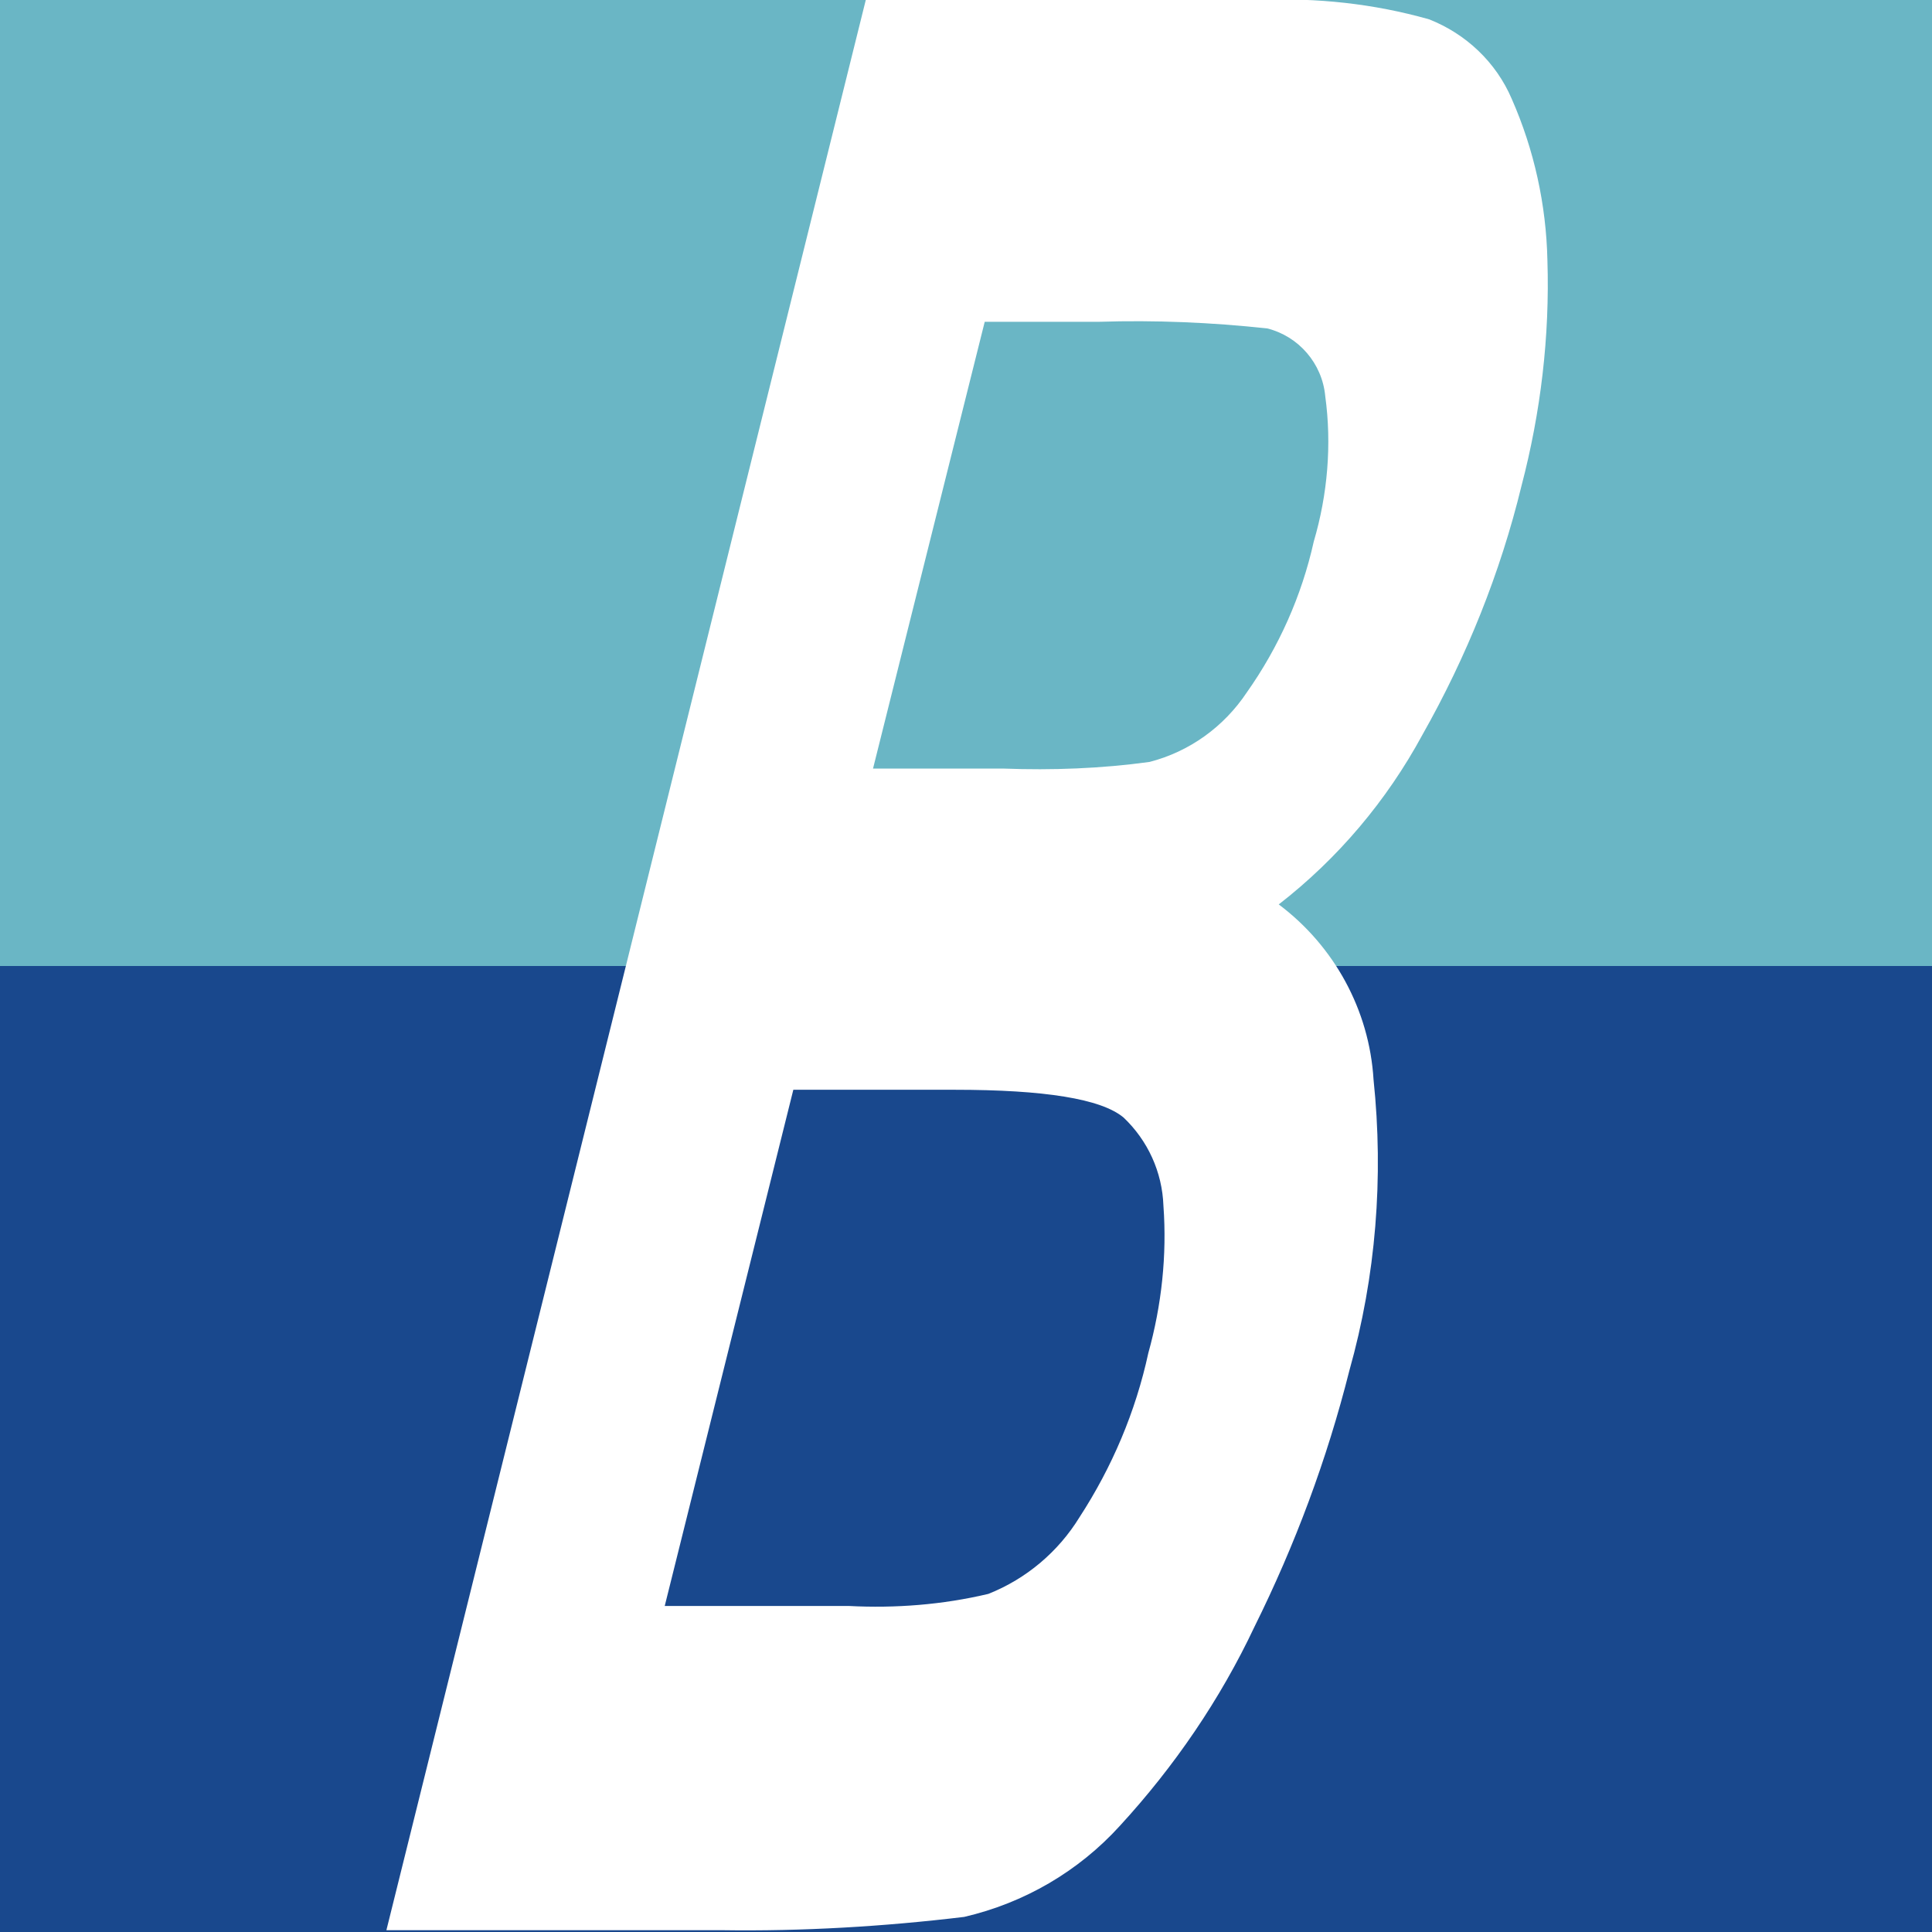
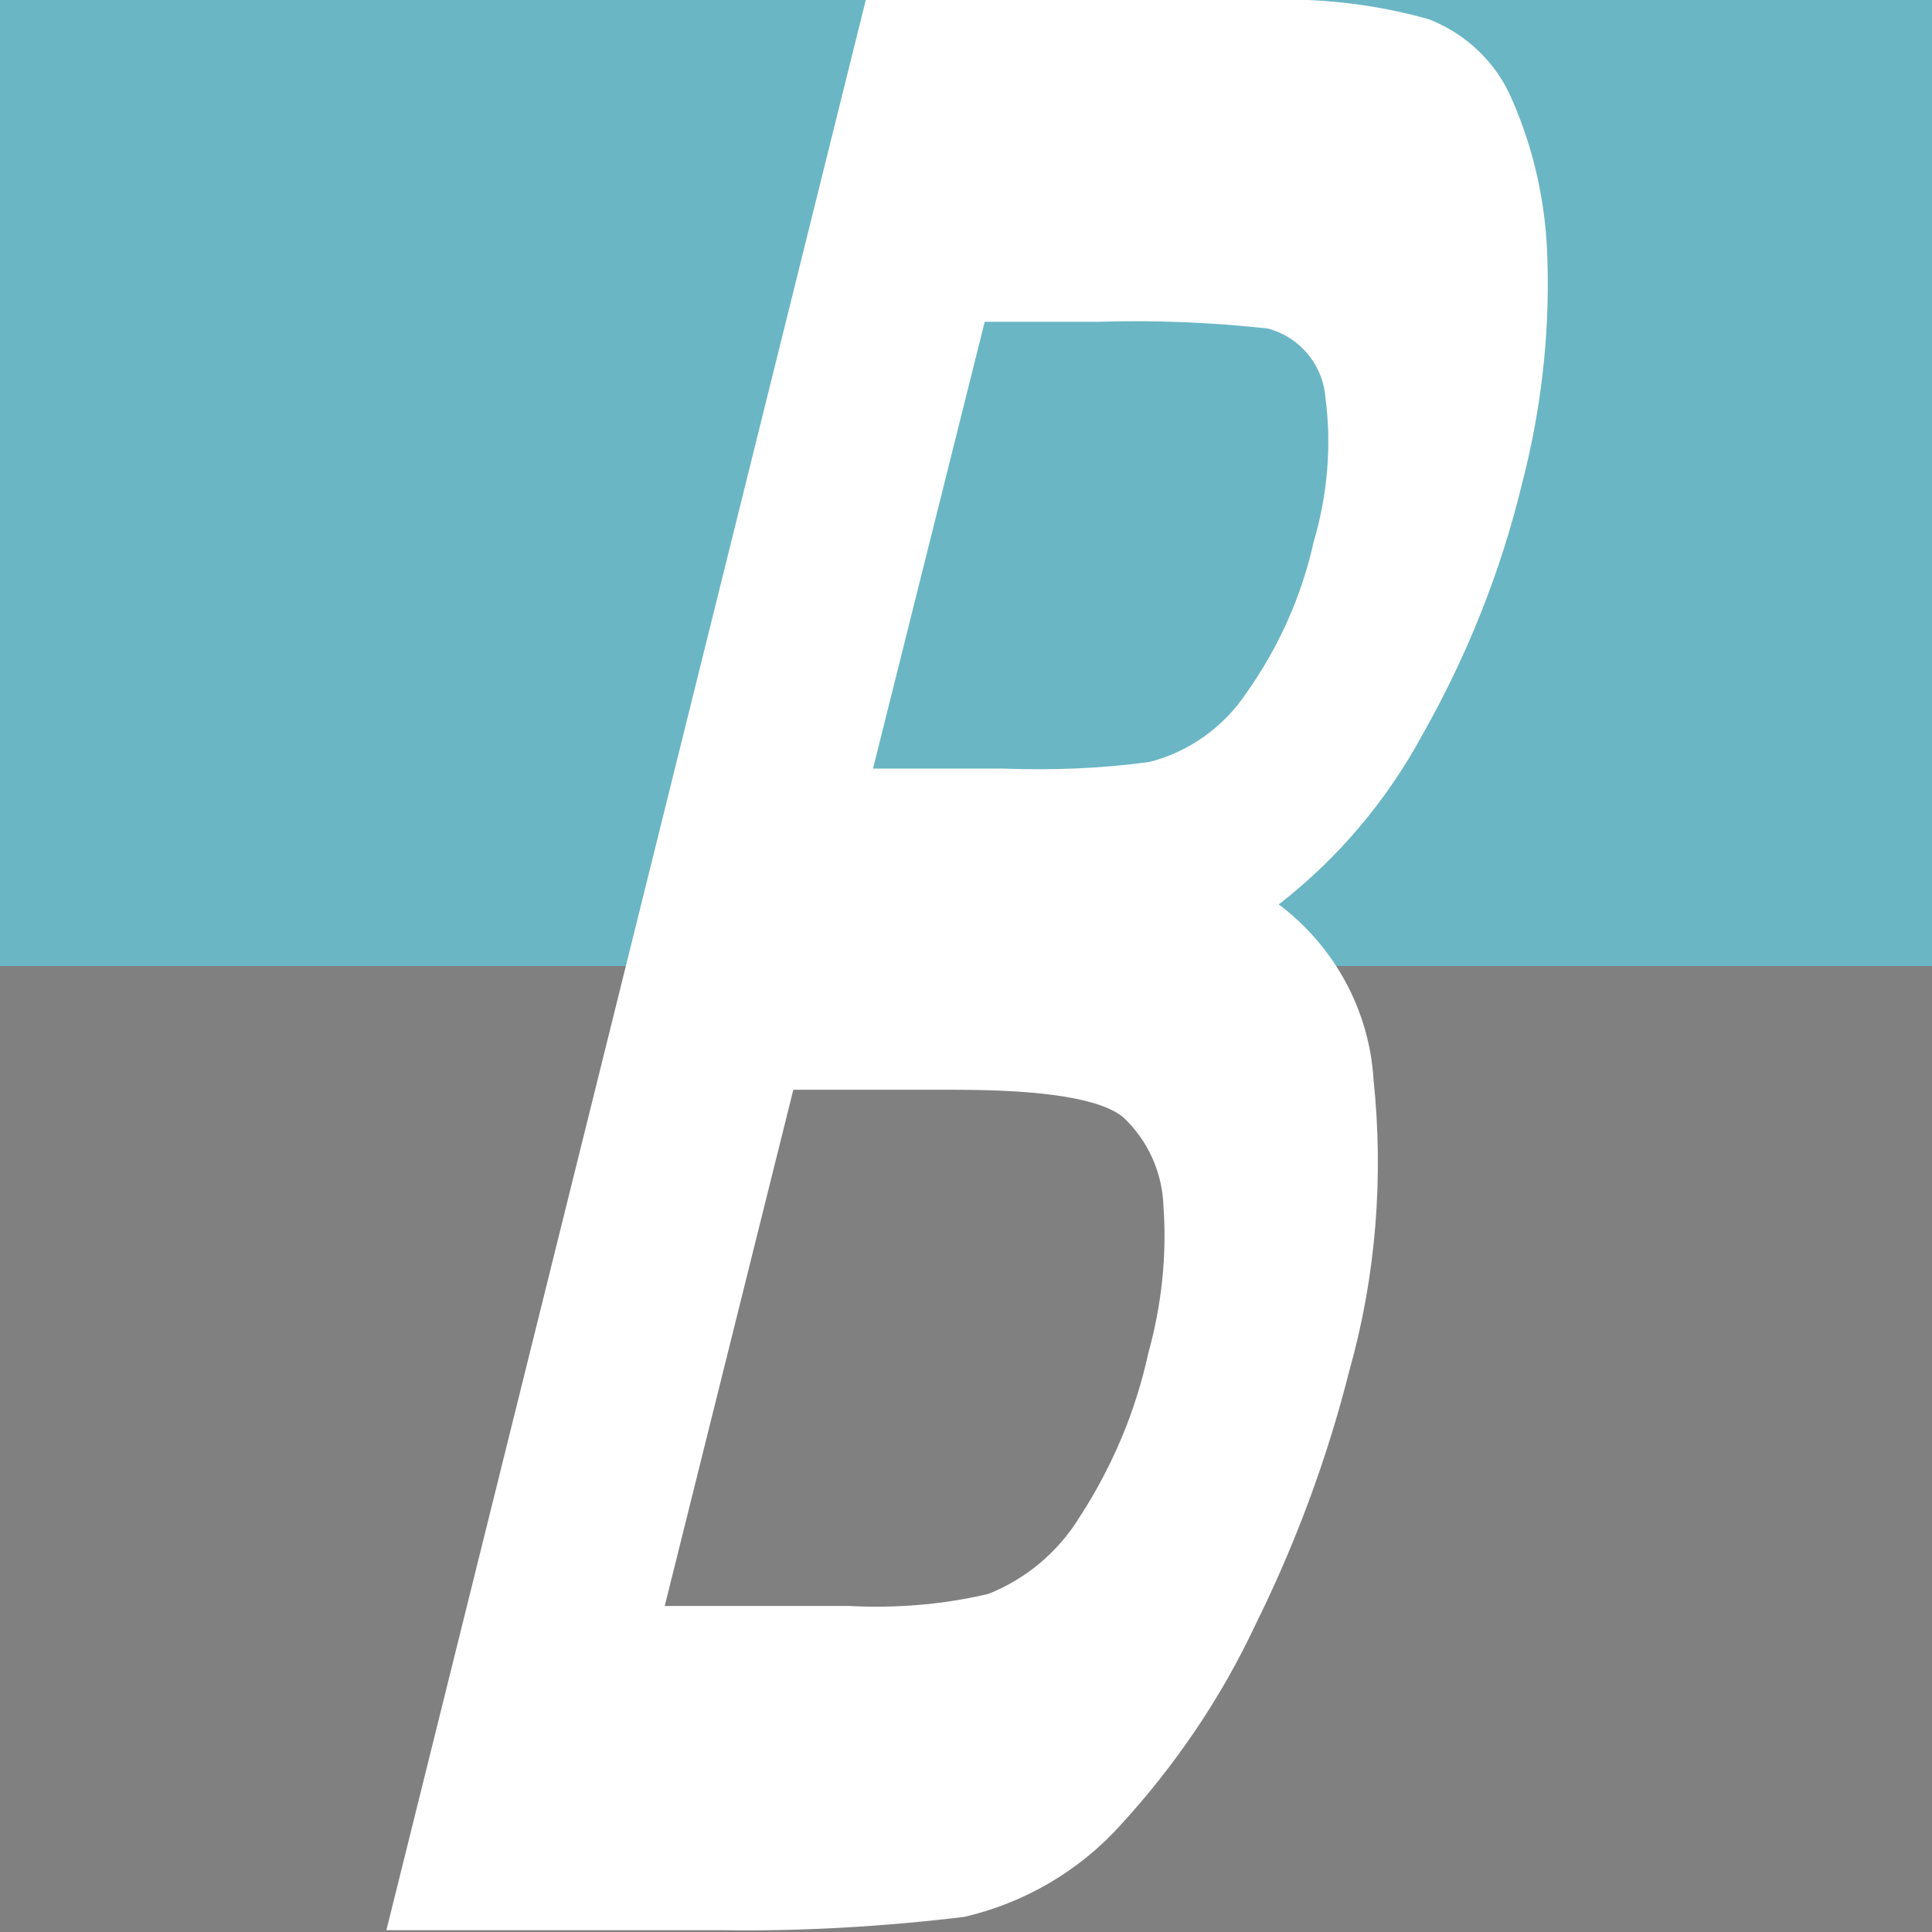
<svg xmlns="http://www.w3.org/2000/svg" version="1.1" viewBox="0 0 32 32">
  <rect x="0" y="0" width="32" height="32" fill="#808080" stroke="none" />
  <defs>
    <style>
      .cls-1 {
        fill: #fff;
      }

      .cls-2 {
        fill: #19488d;
      }

      .cls-3 {
        fill: #6ab6c5;
      }
    </style>
  </defs>
  <g>
    <g id="_レイヤー_1" data-name="レイヤー_1">
      <rect class="cls-3" width="32" height="16" />
-       <rect class="cls-2" y="16" width="32" height="16" />
      <path id="_パス_49" data-name="パス_49" class="cls-1" d="M14.34,0h6.52c.95-.04,1.89.06,2.81.32.61.24,1.11.71,1.37,1.32.37.84.57,1.75.59,2.67.04,1.26-.11,2.52-.43,3.74-.35,1.44-.91,2.83-1.64,4.12-.59,1.09-1.4,2.05-2.38,2.81.92.69,1.5,1.75,1.57,2.9.17,1.62.04,3.26-.4,4.82-.37,1.47-.9,2.89-1.57,4.24-.57,1.21-1.33,2.32-2.23,3.3-.69.76-1.59,1.28-2.58,1.51-1.33.16-2.68.24-4.02.22h-5.55L14.34,0ZM13.14,18.05l-2.13,8.55h3.05c.77.04,1.55-.02,2.31-.2.63-.25,1.16-.7,1.51-1.27.54-.83.93-1.75,1.14-2.72.22-.79.31-1.62.25-2.44-.02-.56-.26-1.08-.66-1.46-.37-.31-1.31-.46-2.8-.46h-2.66ZM16.31,5.33l-1.85,7.4h2.16c.81.03,1.62,0,2.42-.11.66-.17,1.23-.58,1.61-1.15.53-.75.91-1.6,1.11-2.5.23-.78.3-1.61.19-2.41-.05-.54-.44-.99-.96-1.12-.92-.1-1.86-.14-2.79-.11h-1.88Z" />
    </g>
  </g>
</svg>